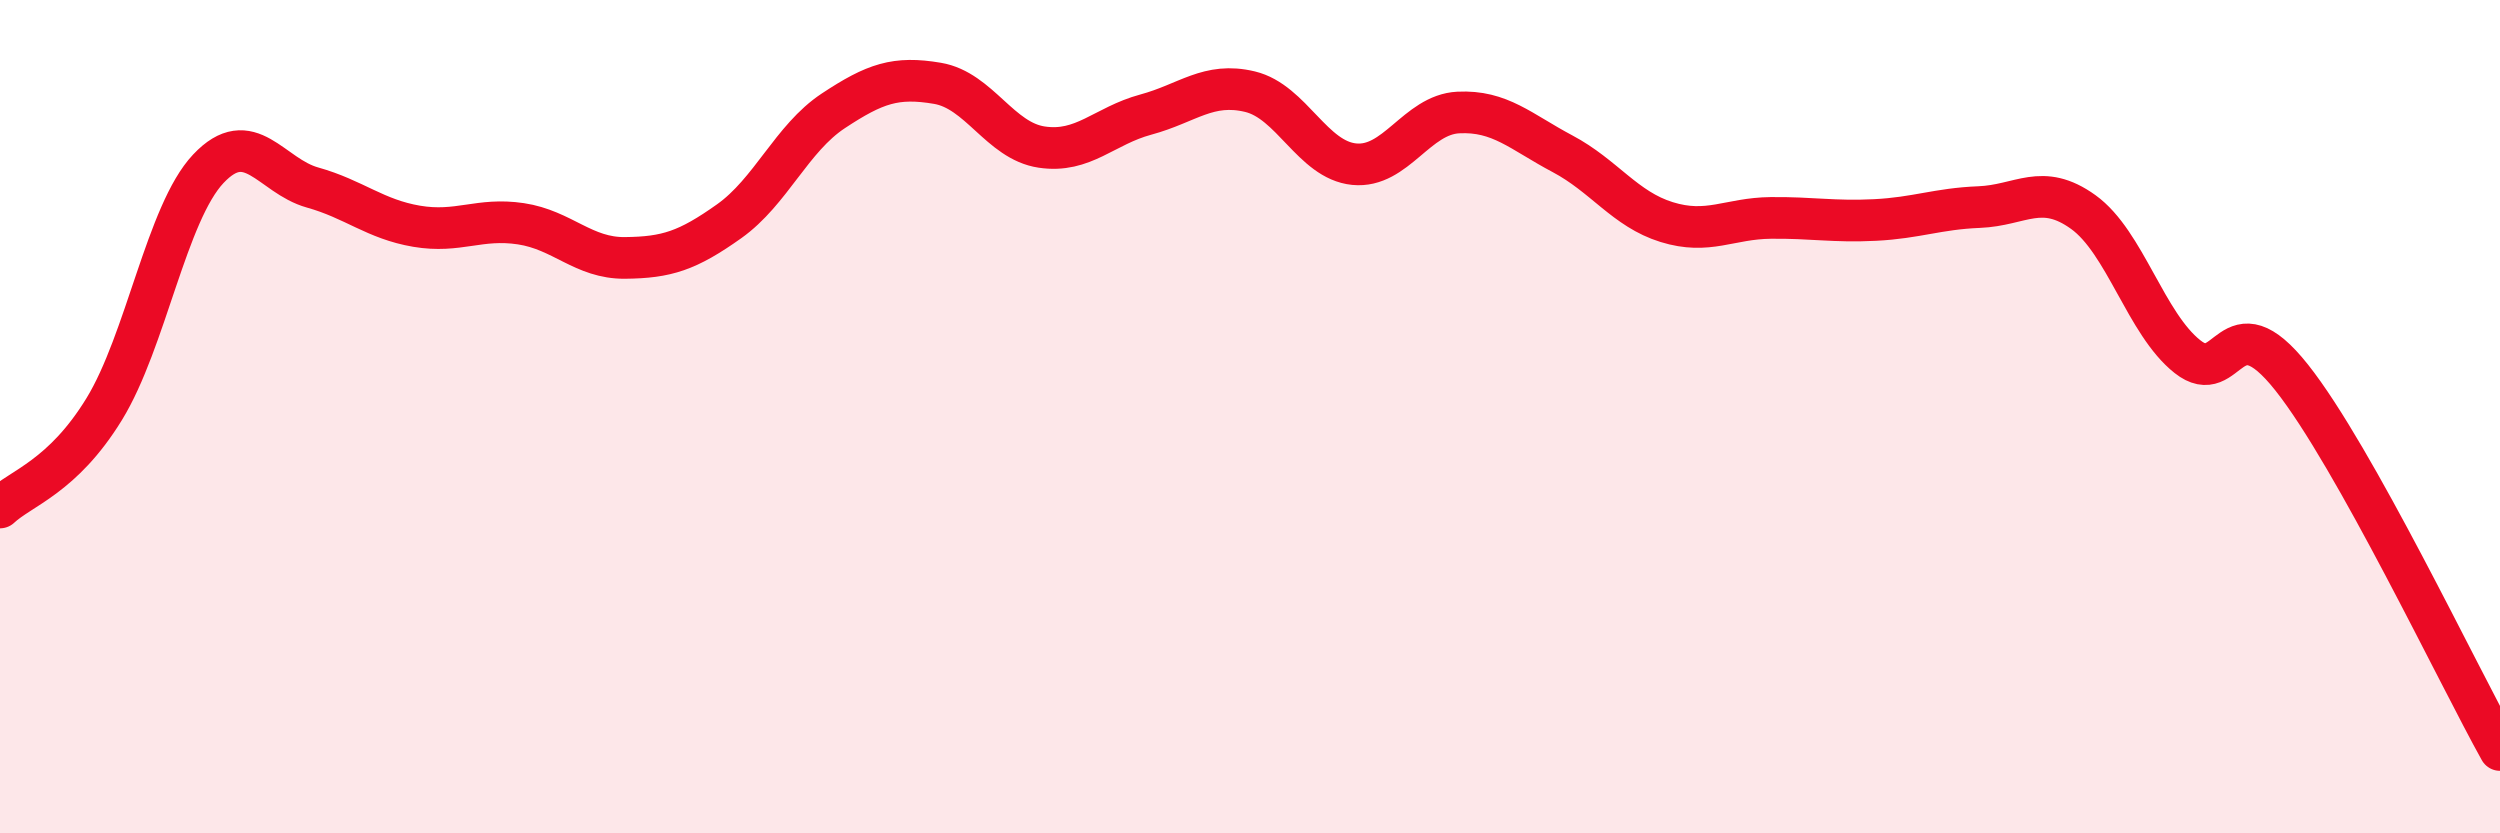
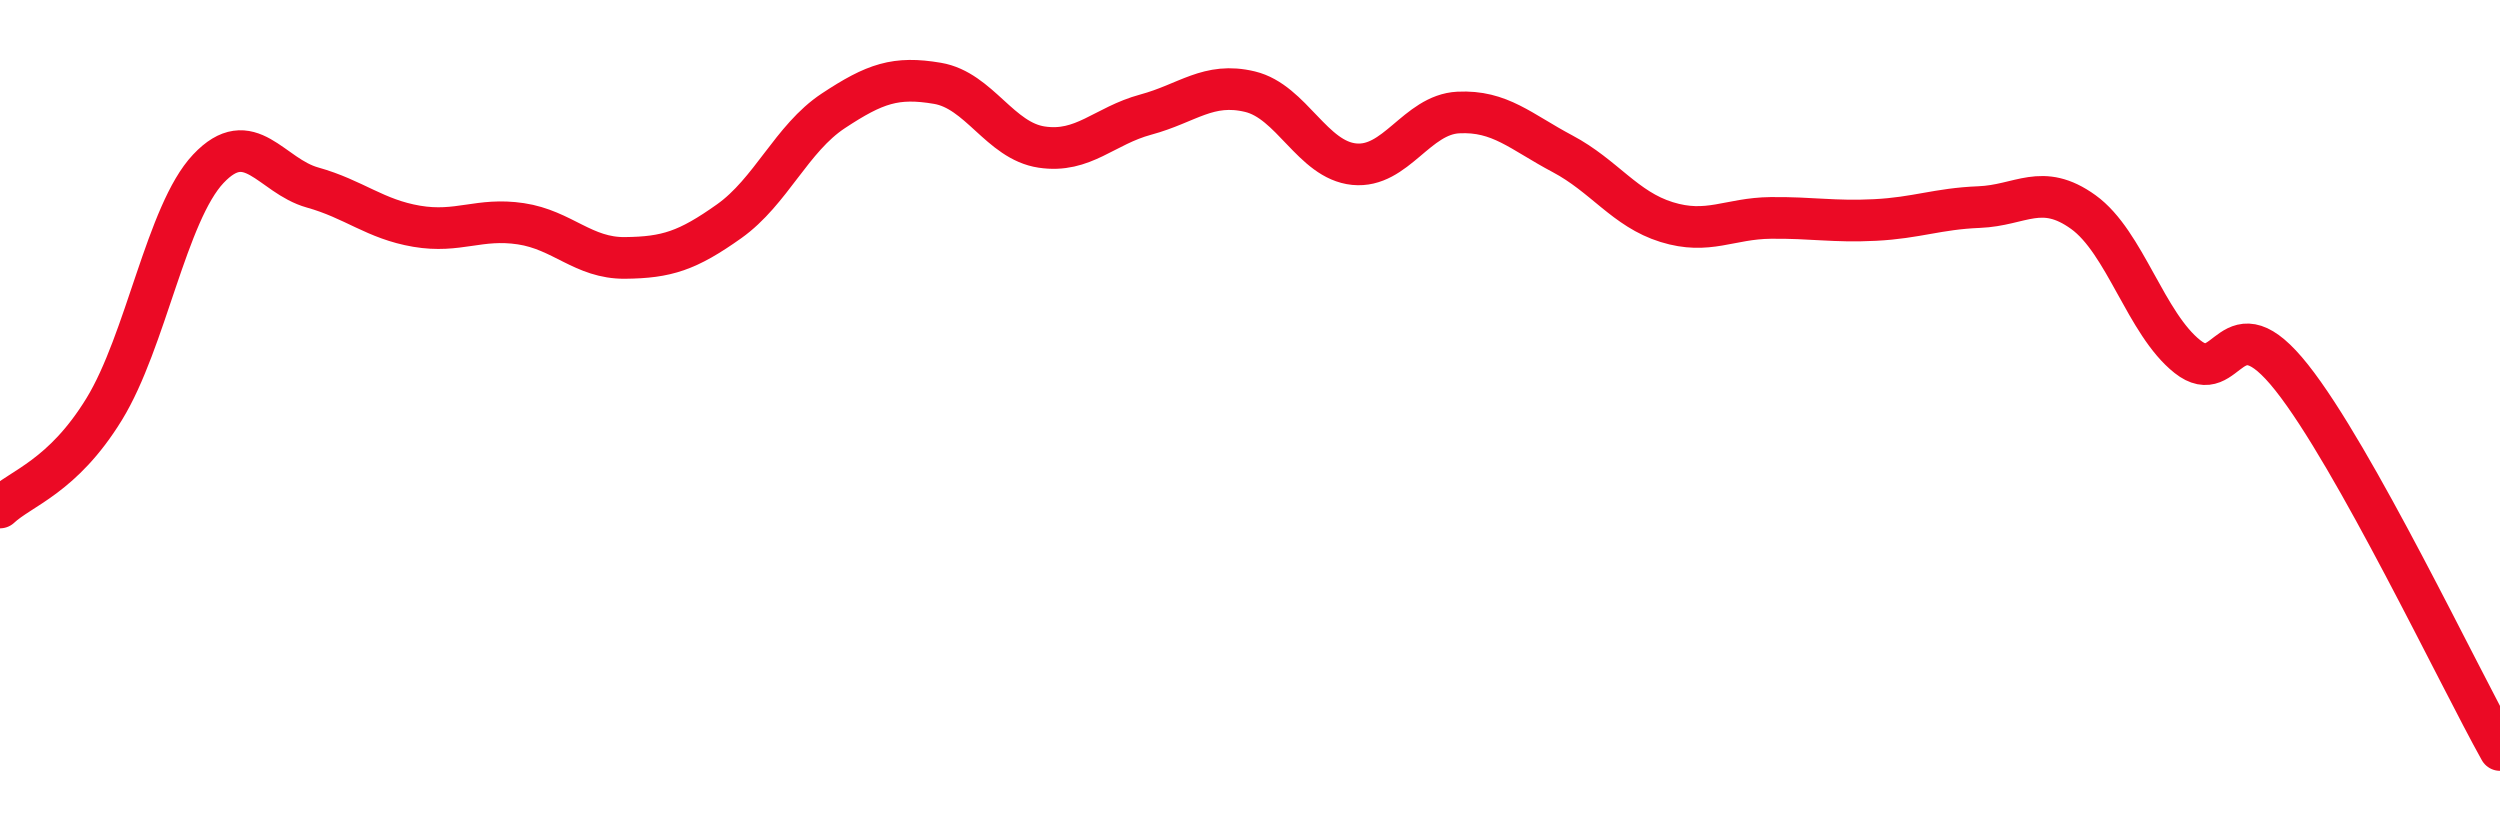
<svg xmlns="http://www.w3.org/2000/svg" width="60" height="20" viewBox="0 0 60 20">
-   <path d="M 0,12.18 C 0.5,11.71 1.5,11.45 2.5,9.82 C 3.5,8.19 4,5.11 5,4.05 C 6,2.99 6.5,4.22 7.5,4.5 C 8.5,4.78 9,5.26 10,5.43 C 11,5.6 11.5,5.22 12.5,5.37 C 13.5,5.52 14,6.2 15,6.19 C 16,6.18 16.5,6.02 17.5,5.31 C 18.5,4.6 19,3.32 20,2.66 C 21,2 21.5,1.83 22.5,2 C 23.5,2.17 24,3.38 25,3.53 C 26,3.68 26.5,3.02 27.5,2.75 C 28.5,2.48 29,1.96 30,2.2 C 31,2.44 31.5,3.84 32.5,3.94 C 33.5,4.04 34,2.75 35,2.7 C 36,2.65 36.5,3.16 37.5,3.69 C 38.5,4.22 39,5.02 40,5.33 C 41,5.64 41.5,5.24 42.5,5.23 C 43.5,5.22 44,5.33 45,5.28 C 46,5.23 46.5,5.01 47.5,4.97 C 48.5,4.93 49,4.37 50,5.09 C 51,5.81 51.5,7.77 52.5,8.56 C 53.5,9.35 53.5,7.17 55,9.06 C 56.5,10.95 59,16.21 60,18L60 20L0 20Z" fill="#EB0A25" opacity="0.1" stroke-linecap="round" stroke-linejoin="round" />
  <path d="M 0,12.18 C 0.5,11.71 1.5,11.45 2.5,9.82 C 3.5,8.19 4,5.11 5,4.05 C 6,2.99 6.5,4.22 7.5,4.5 C 8.5,4.78 9,5.26 10,5.43 C 11,5.6 11.5,5.22 12.5,5.37 C 13.5,5.52 14,6.2 15,6.19 C 16,6.18 16.5,6.02 17.5,5.31 C 18.5,4.6 19,3.32 20,2.66 C 21,2 21.5,1.83 22.5,2 C 23.5,2.17 24,3.38 25,3.53 C 26,3.68 26.5,3.02 27.5,2.75 C 28.5,2.48 29,1.96 30,2.2 C 31,2.44 31.5,3.84 32.5,3.94 C 33.5,4.04 34,2.75 35,2.7 C 36,2.65 36.5,3.16 37.5,3.69 C 38.5,4.22 39,5.02 40,5.33 C 41,5.64 41.5,5.24 42.5,5.23 C 43.5,5.22 44,5.33 45,5.28 C 46,5.23 46.5,5.01 47.5,4.97 C 48.5,4.93 49,4.37 50,5.09 C 51,5.81 51.5,7.77 52.5,8.56 C 53.5,9.35 53.5,7.17 55,9.06 C 56.5,10.95 59,16.21 60,18" stroke="#EB0A25" stroke-width="1" fill="none" stroke-linecap="round" stroke-linejoin="round" />
</svg>